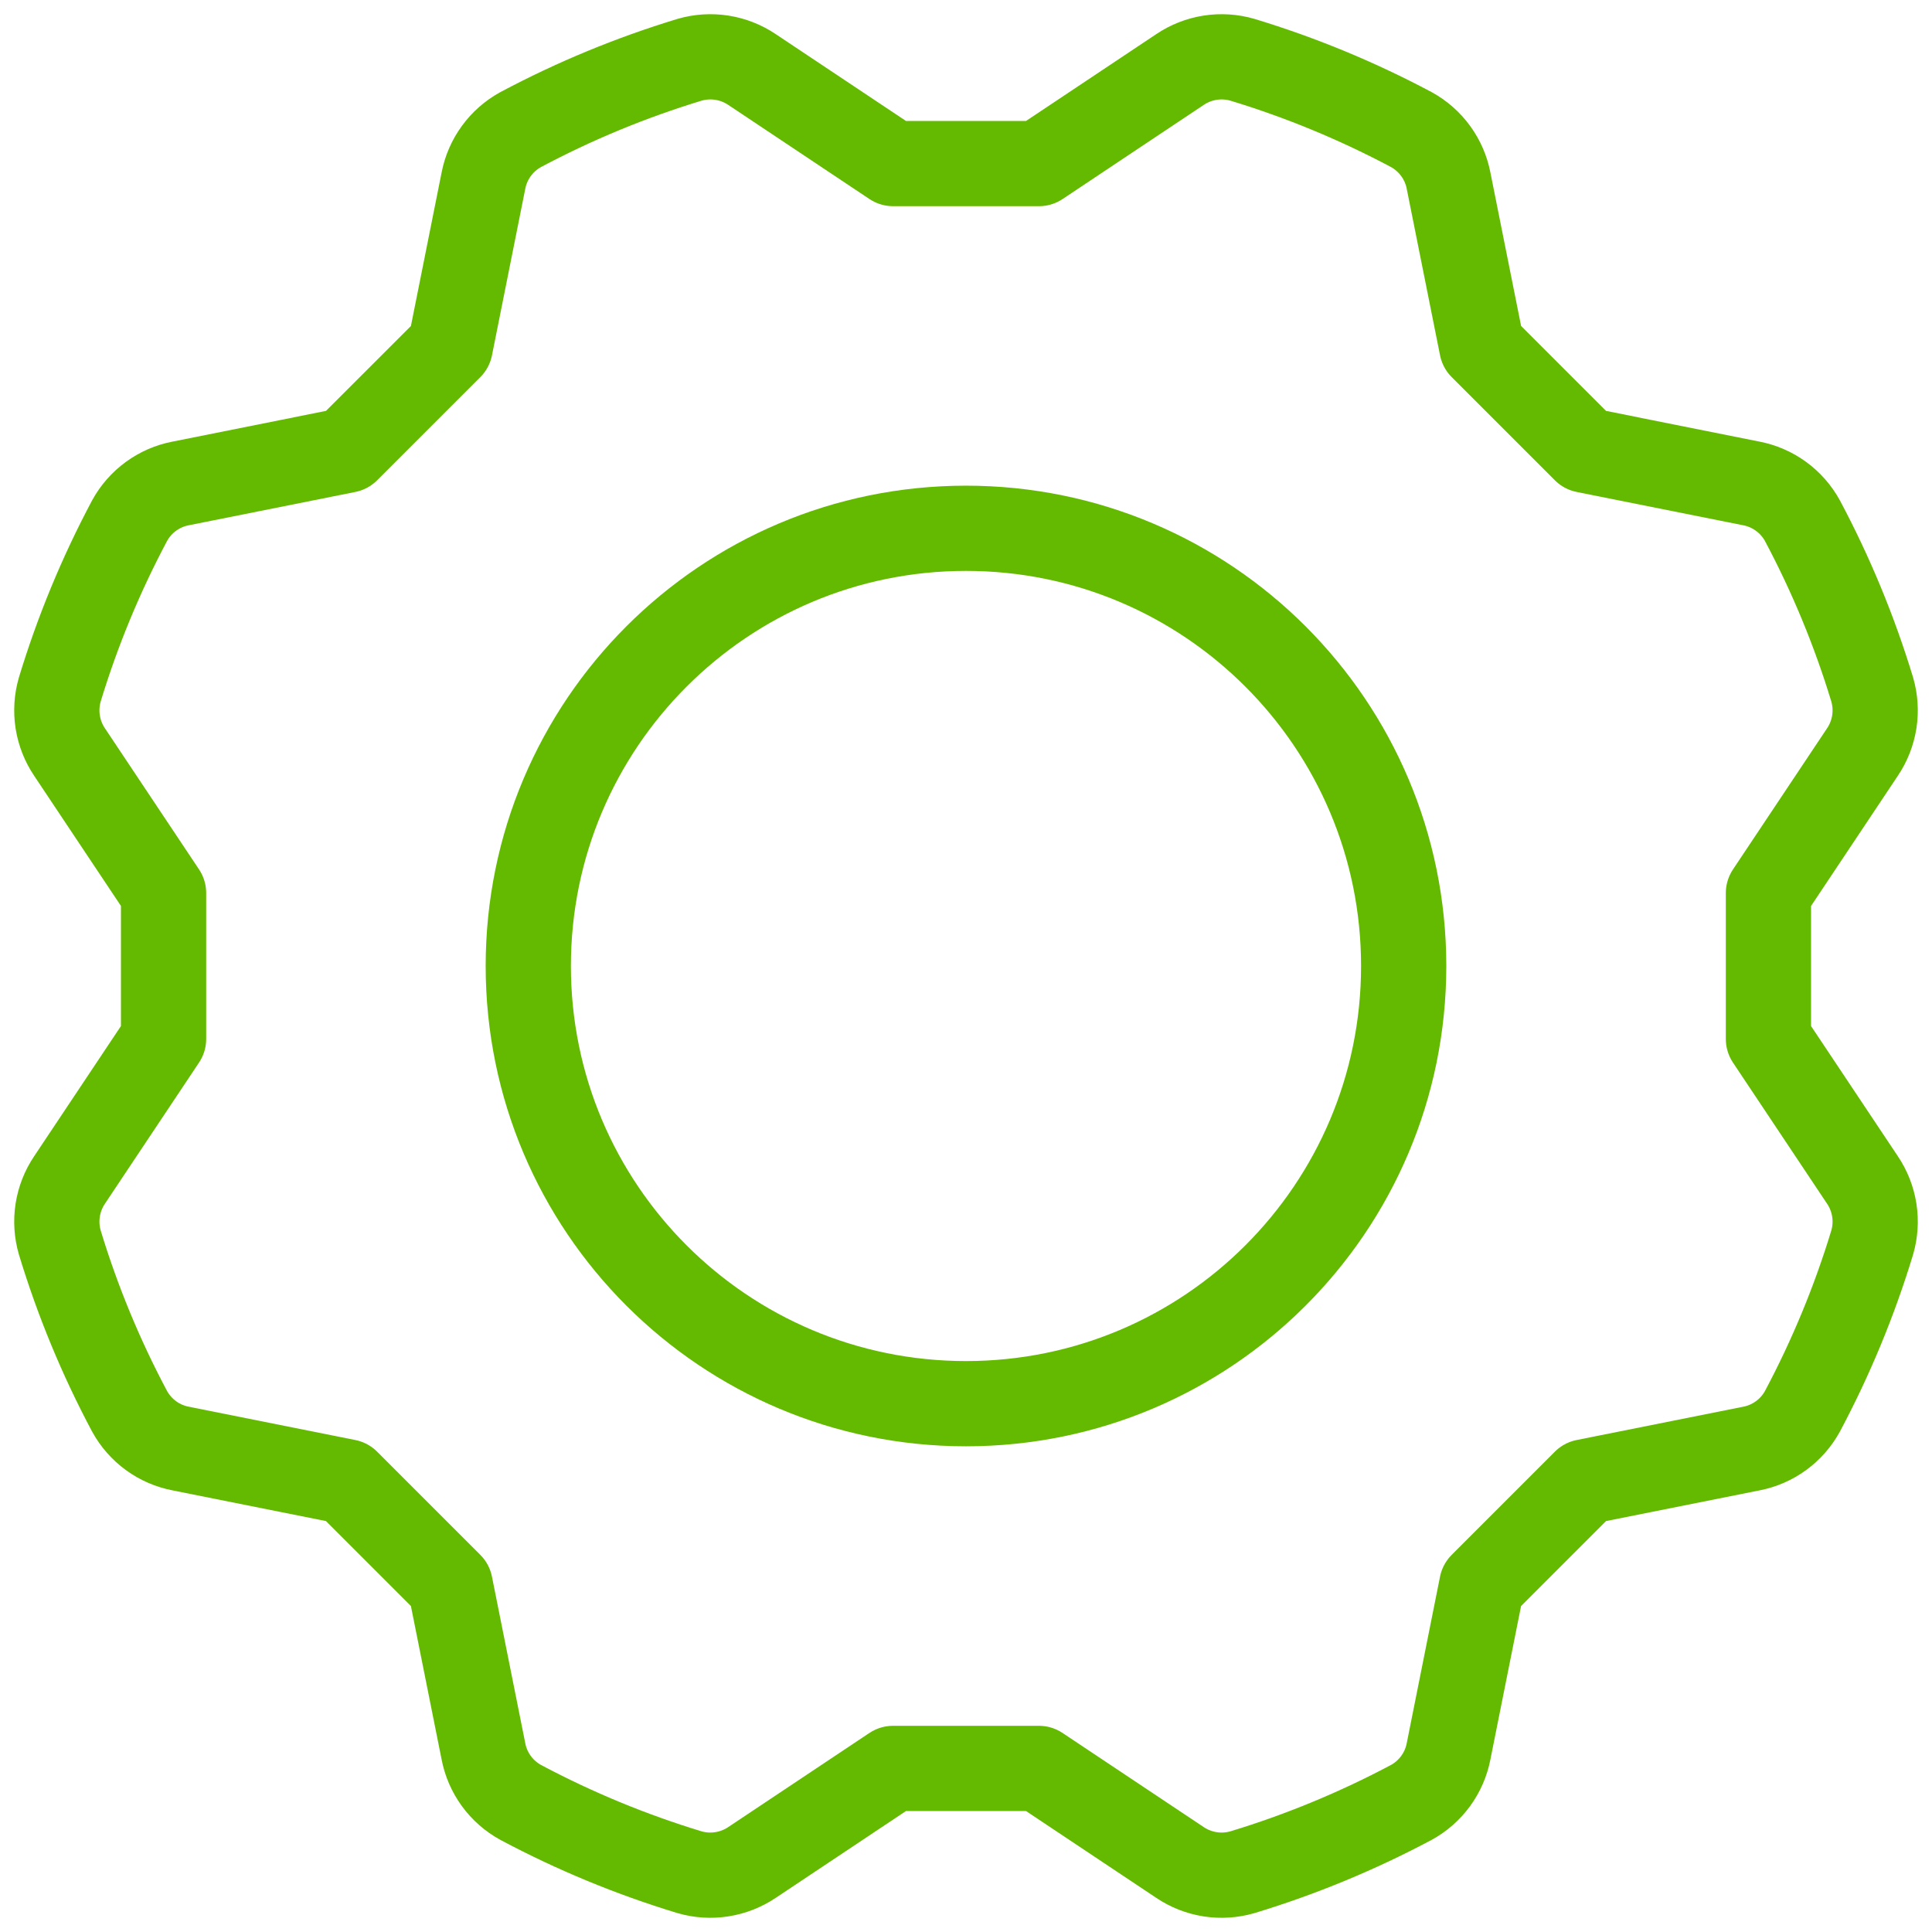
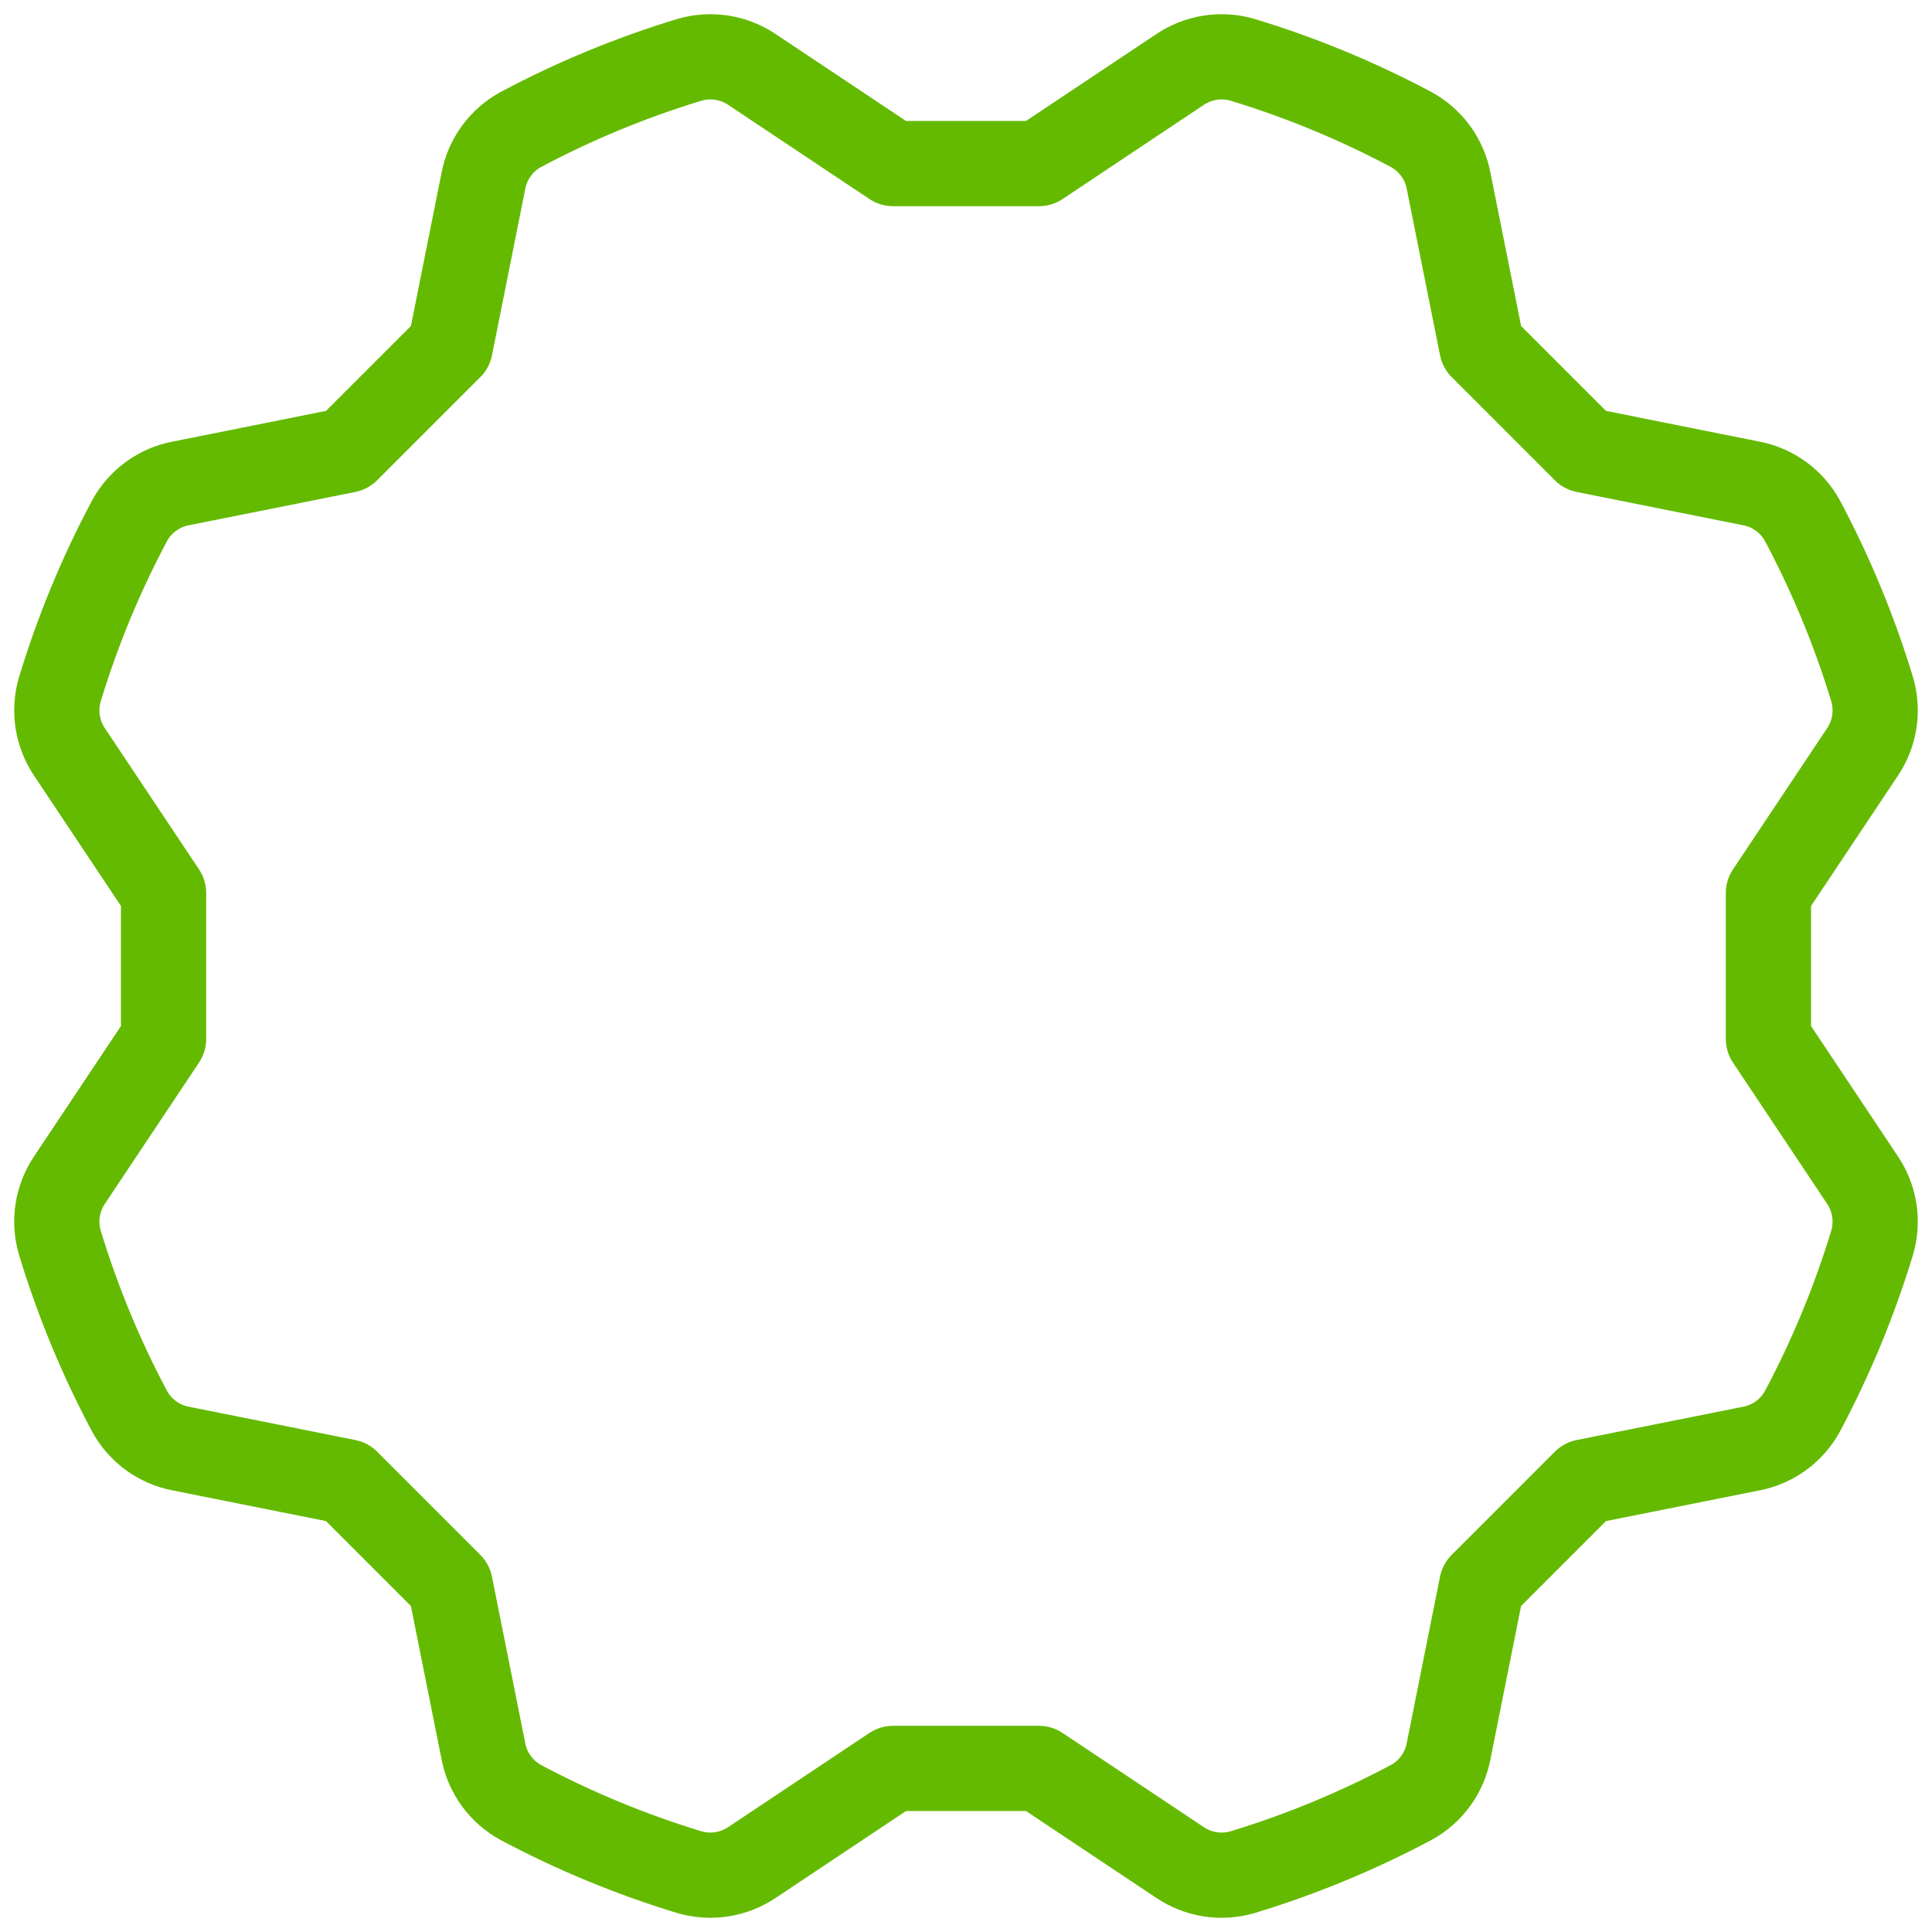
<svg xmlns="http://www.w3.org/2000/svg" width="68" height="68" viewBox="0 0 68 68" fill="none">
-   <path d="M34 49.405C42.508 49.405 49.405 42.508 49.405 34C49.405 25.492 42.508 18.594 34 18.594C25.491 18.594 18.594 25.492 18.594 34C18.594 42.508 25.491 49.405 34 49.405Z" stroke="#64BA00" stroke-width="3" stroke-linecap="round" stroke-linejoin="round" />
  <path d="M62.243 31.433L65.551 26.471C65.767 26.151 65.909 25.788 65.969 25.407C66.028 25.026 66.003 24.636 65.895 24.266C65.271 22.211 64.448 20.222 63.439 18.326C63.254 17.989 62.997 17.696 62.686 17.47C62.375 17.243 62.018 17.088 61.64 17.015L55.787 15.844L52.156 12.213L50.985 6.36C50.912 5.982 50.757 5.625 50.53 5.314C50.304 5.003 50.011 4.746 49.674 4.561C47.778 3.552 45.788 2.729 43.733 2.105C43.363 1.997 42.974 1.972 42.593 2.031C42.212 2.091 41.849 2.233 41.529 2.449L36.568 5.757H31.433L26.471 2.449C26.151 2.233 25.788 2.091 25.407 2.031C25.026 1.972 24.637 1.997 24.267 2.105C22.212 2.729 20.222 3.552 18.326 4.561C17.989 4.746 17.696 5.003 17.47 5.314C17.243 5.625 17.088 5.982 17.015 6.36L15.845 12.213L12.213 15.844L6.36 17.015C5.982 17.087 5.625 17.243 5.314 17.469C5.003 17.696 4.746 17.988 4.561 18.326C3.552 20.222 2.729 22.211 2.105 24.266C1.997 24.636 1.972 25.026 2.031 25.407C2.091 25.788 2.233 26.151 2.449 26.471L5.757 31.432V36.567L2.449 41.529C2.233 41.849 2.091 42.212 2.031 42.593C1.972 42.974 1.997 43.363 2.105 43.733C2.729 45.788 3.551 47.778 4.561 49.673C4.746 50.011 5.003 50.303 5.314 50.53C5.625 50.757 5.982 50.912 6.36 50.984L12.213 52.155L15.844 55.786L17.015 61.64C17.087 62.018 17.243 62.375 17.469 62.686C17.696 62.997 17.988 63.254 18.326 63.439C20.222 64.448 22.211 65.271 24.266 65.895C24.636 66.003 25.026 66.028 25.407 65.968C25.787 65.909 26.151 65.766 26.47 65.551L31.432 62.243H36.567L41.529 65.551C41.849 65.767 42.212 65.909 42.593 65.969C42.974 66.028 43.363 66.003 43.733 65.895C45.788 65.271 47.778 64.448 49.674 63.439C50.011 63.255 50.303 62.997 50.53 62.686C50.757 62.375 50.912 62.018 50.985 61.64L52.155 55.787L55.786 52.155L61.64 50.985C62.018 50.912 62.375 50.757 62.686 50.53C62.997 50.304 63.254 50.011 63.439 49.674C64.448 47.778 65.271 45.789 65.895 43.734C66.003 43.364 66.028 42.974 65.969 42.593C65.909 42.212 65.767 41.849 65.551 41.529L62.243 36.568V31.433Z" stroke="#64BA00" stroke-width="3" stroke-linecap="round" stroke-linejoin="round" />
</svg>